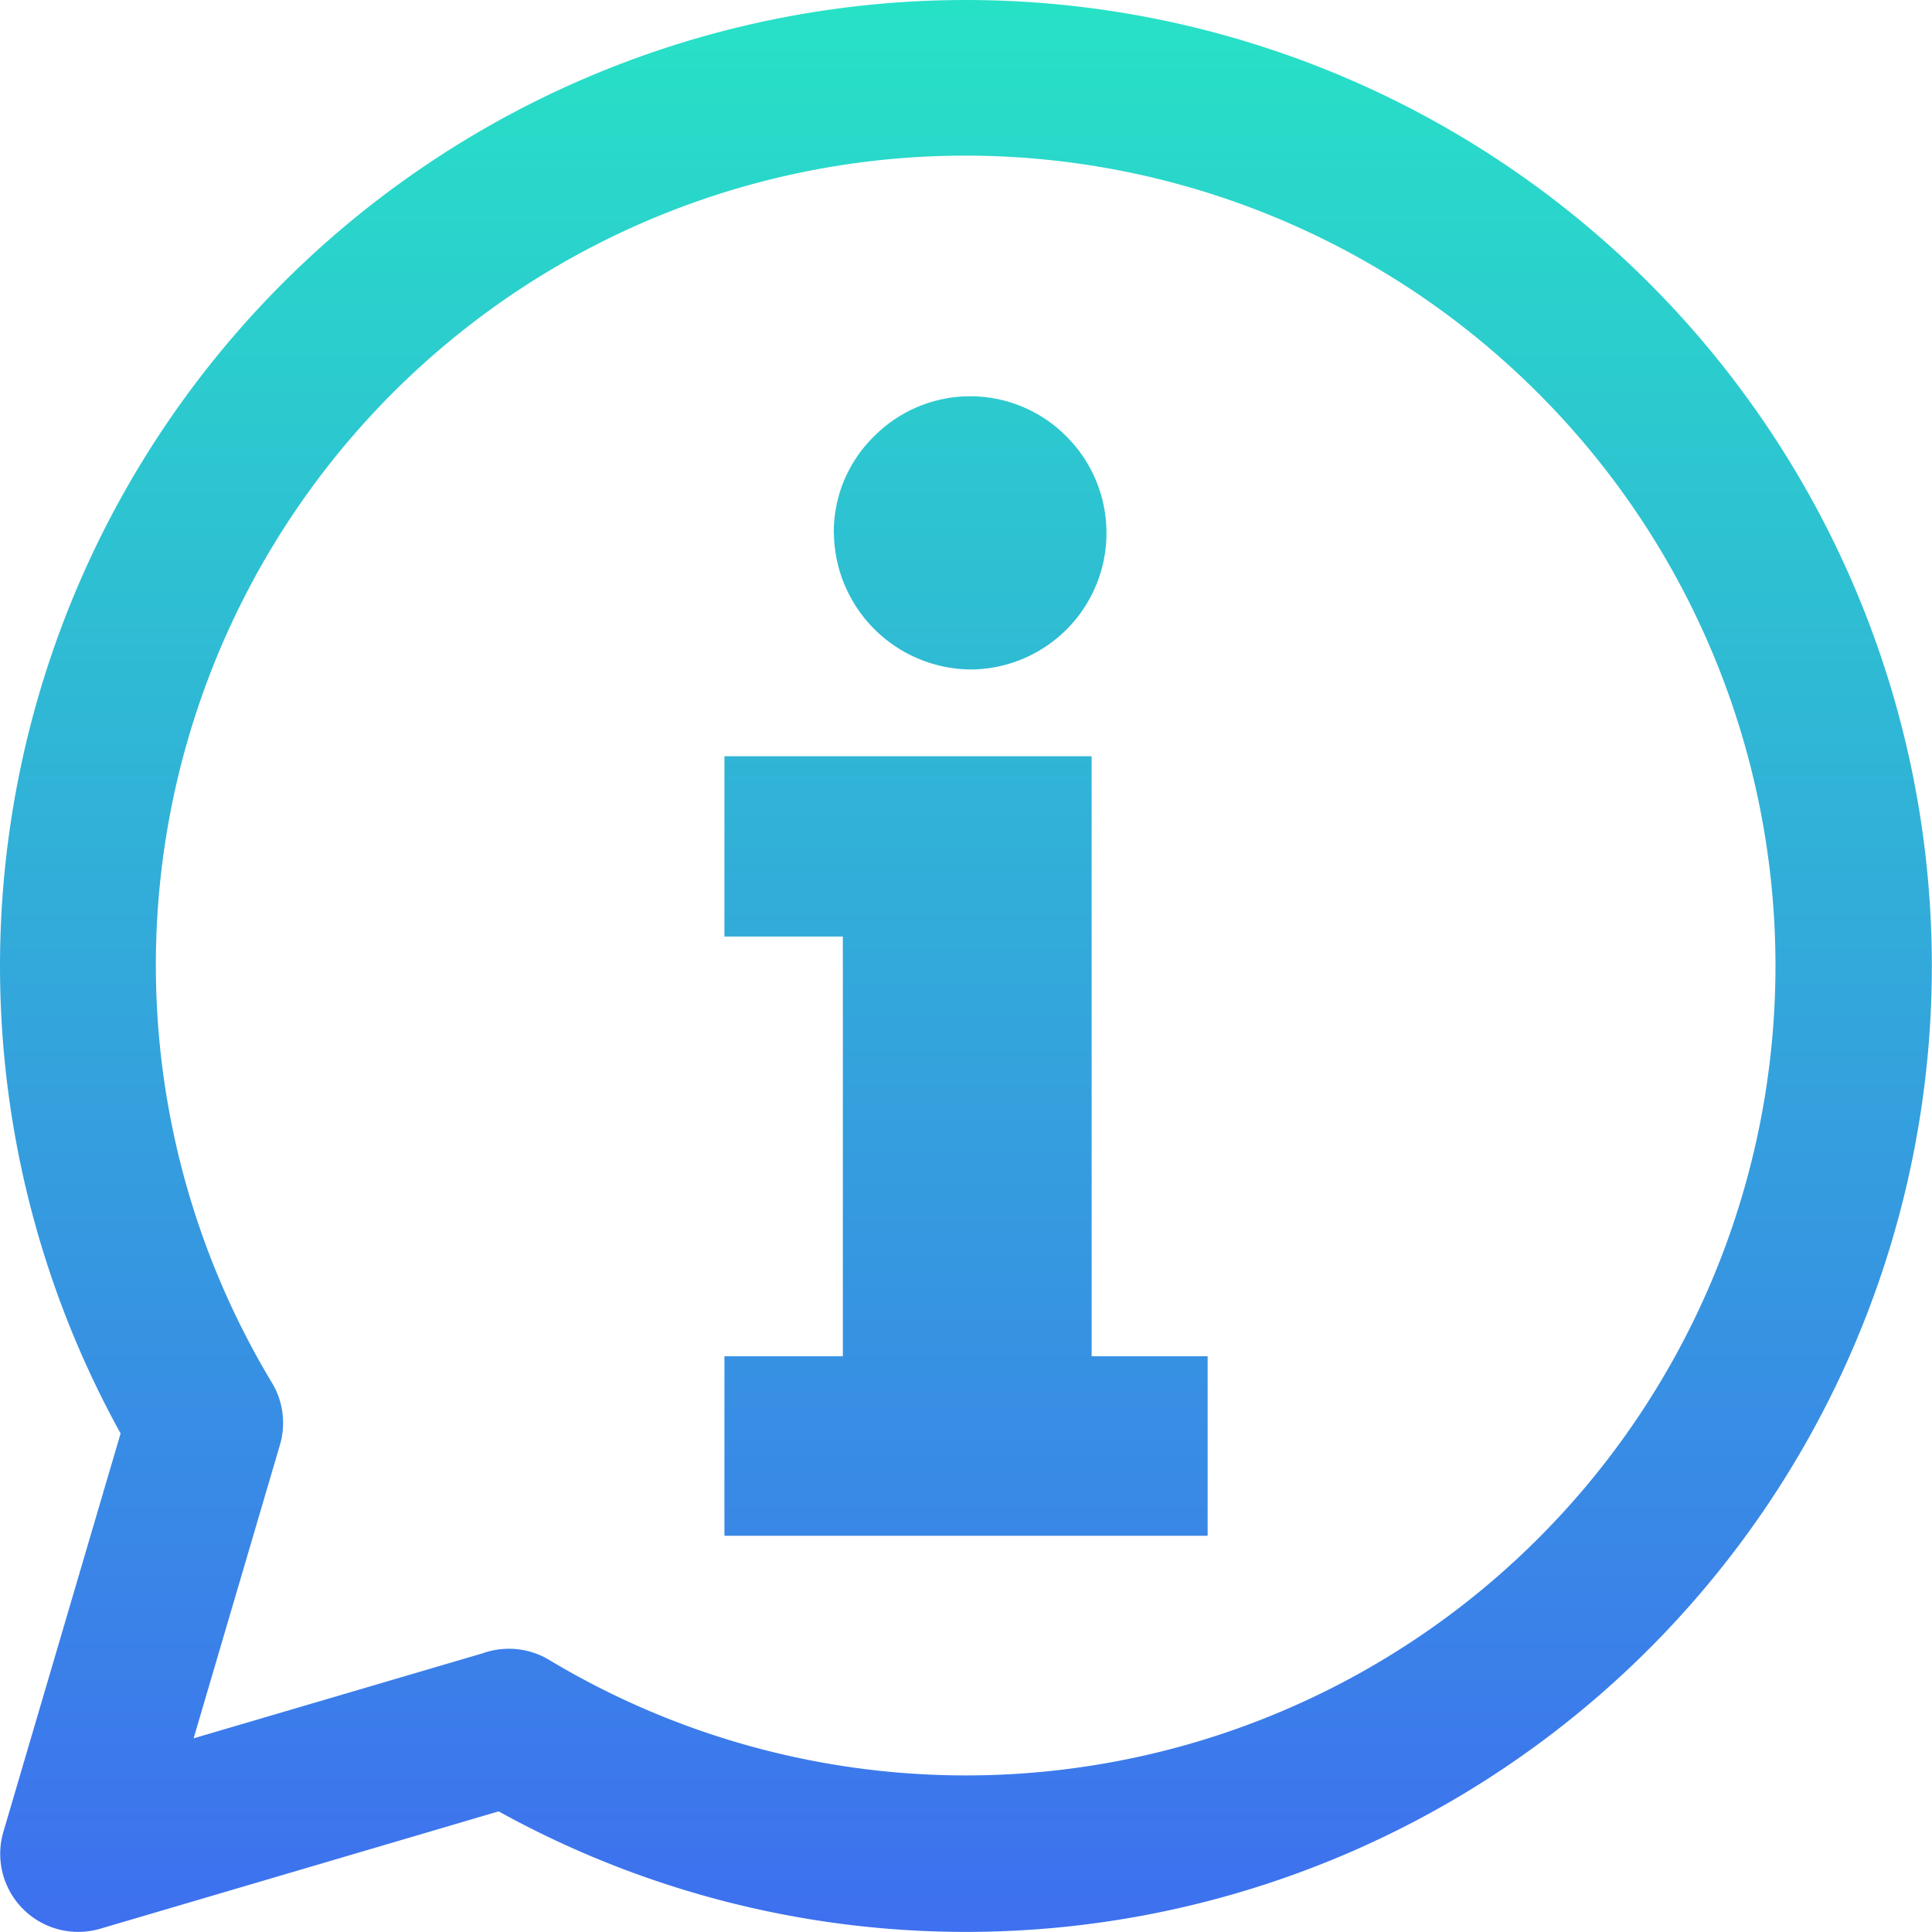
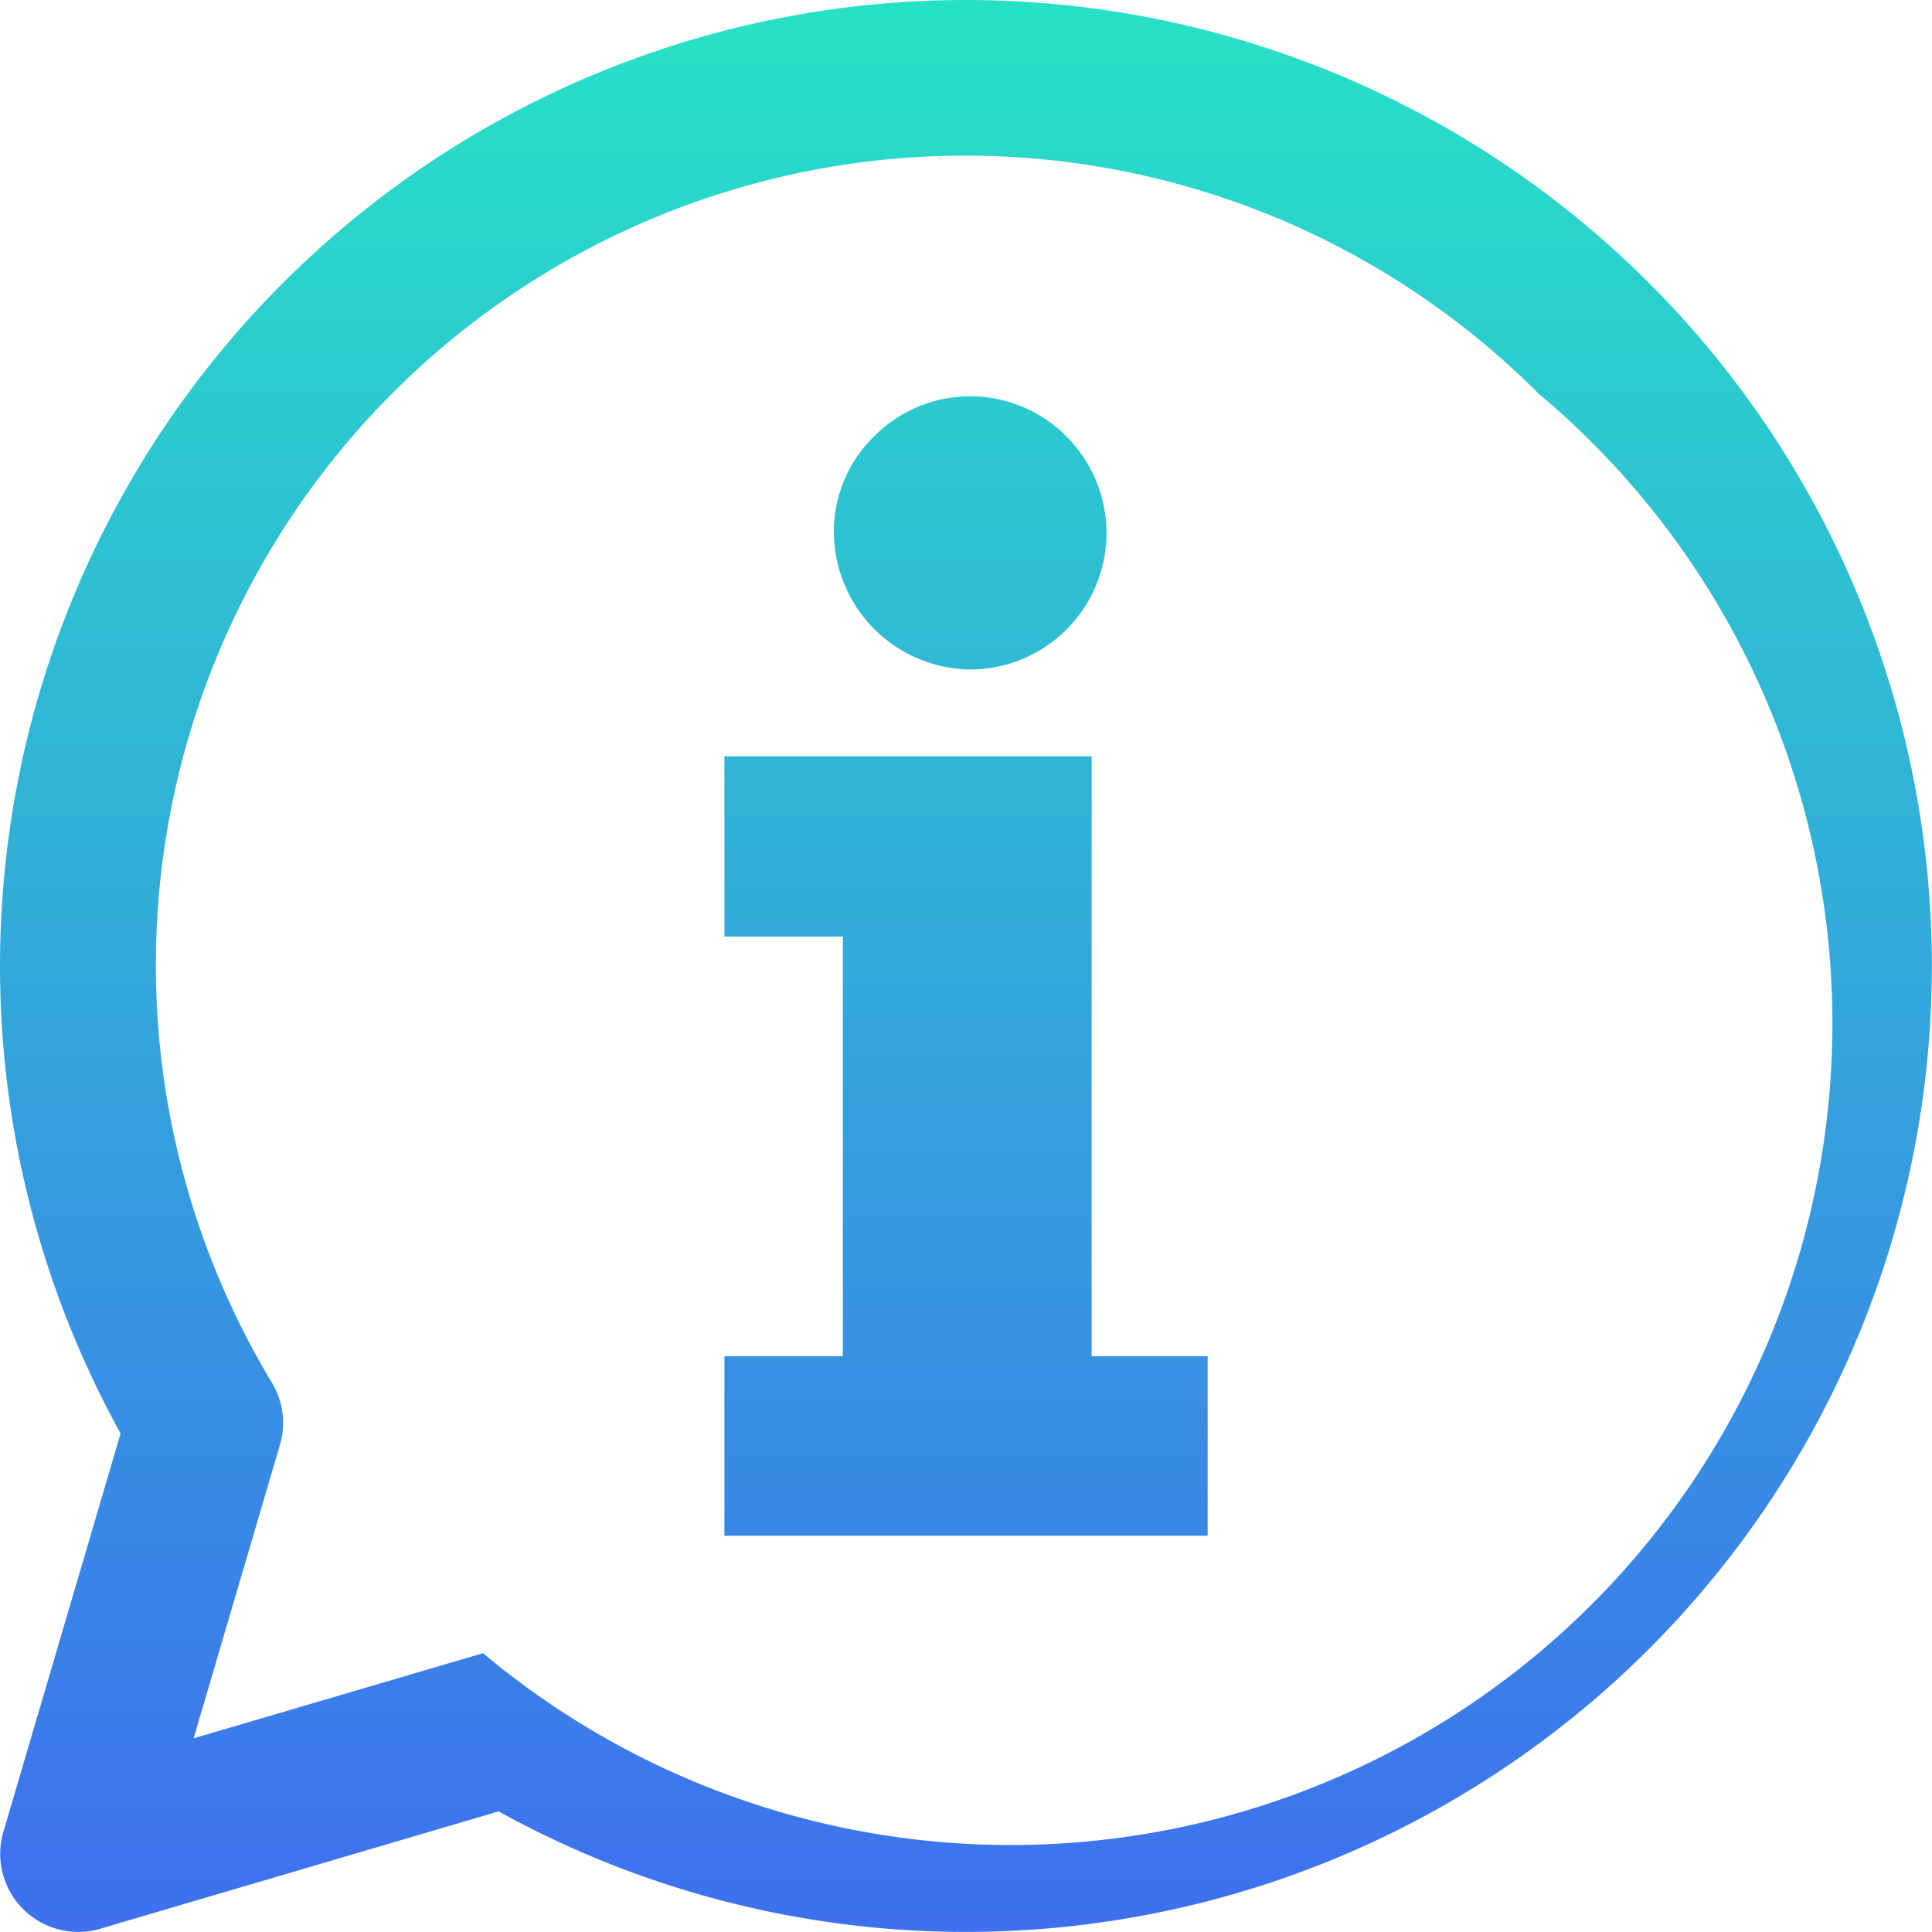
<svg xmlns="http://www.w3.org/2000/svg" width="62.559" height="62.558" viewBox="0 0 62.559 62.558">
  <defs>
    <style>.a{fill-rule:evenodd;fill:url(#a);}</style>
    <linearGradient id="a" x1="0.5" x2="0.5" y2="1" gradientUnits="objectBoundingBox">
      <stop offset="0" stop-color="#27e2c6" />
      <stop offset="1" stop-color="#3e6fef" />
    </linearGradient>
  </defs>
-   <path class="a" d="M112.287,47.46a31.278,31.278,0,1,1-15.133,58.653l-12.9,3.8a2.527,2.527,0,0,1-3.13-3.159l3.789-12.879A31.281,31.281,0,0,1,112.287,47.46ZM130.822,60.2a26.21,26.21,0,0,0-41.01,32.031l0,0a2.519,2.519,0,0,1,.26,2.017l-2.795,9.5,9.371-2.757a2.526,2.526,0,0,1,2.146.22A26.214,26.214,0,0,0,130.822,60.2ZM108.007,64.73A4.323,4.323,0,0,1,109.3,61.6a4.383,4.383,0,0,1,6.248,0,4.419,4.419,0,0,1-3.124,7.538,4.468,4.468,0,0,1-4.414-4.405Zm-3.542,13.056V71.948h11.891V91.377h3.756v5.812H104.465V91.377H108.3V77.786Z" transform="translate(-81.008 -47.46)" />
+   <path class="a" d="M112.287,47.46a31.278,31.278,0,1,1-15.133,58.653l-12.9,3.8a2.527,2.527,0,0,1-3.13-3.159l3.789-12.879A31.281,31.281,0,0,1,112.287,47.46ZM130.822,60.2a26.21,26.21,0,0,0-41.01,32.031l0,0a2.519,2.519,0,0,1,.26,2.017l-2.795,9.5,9.371-2.757A26.214,26.214,0,0,0,130.822,60.2ZM108.007,64.73A4.323,4.323,0,0,1,109.3,61.6a4.383,4.383,0,0,1,6.248,0,4.419,4.419,0,0,1-3.124,7.538,4.468,4.468,0,0,1-4.414-4.405Zm-3.542,13.056V71.948h11.891V91.377h3.756v5.812H104.465V91.377H108.3V77.786Z" transform="translate(-81.008 -47.46)" />
</svg>